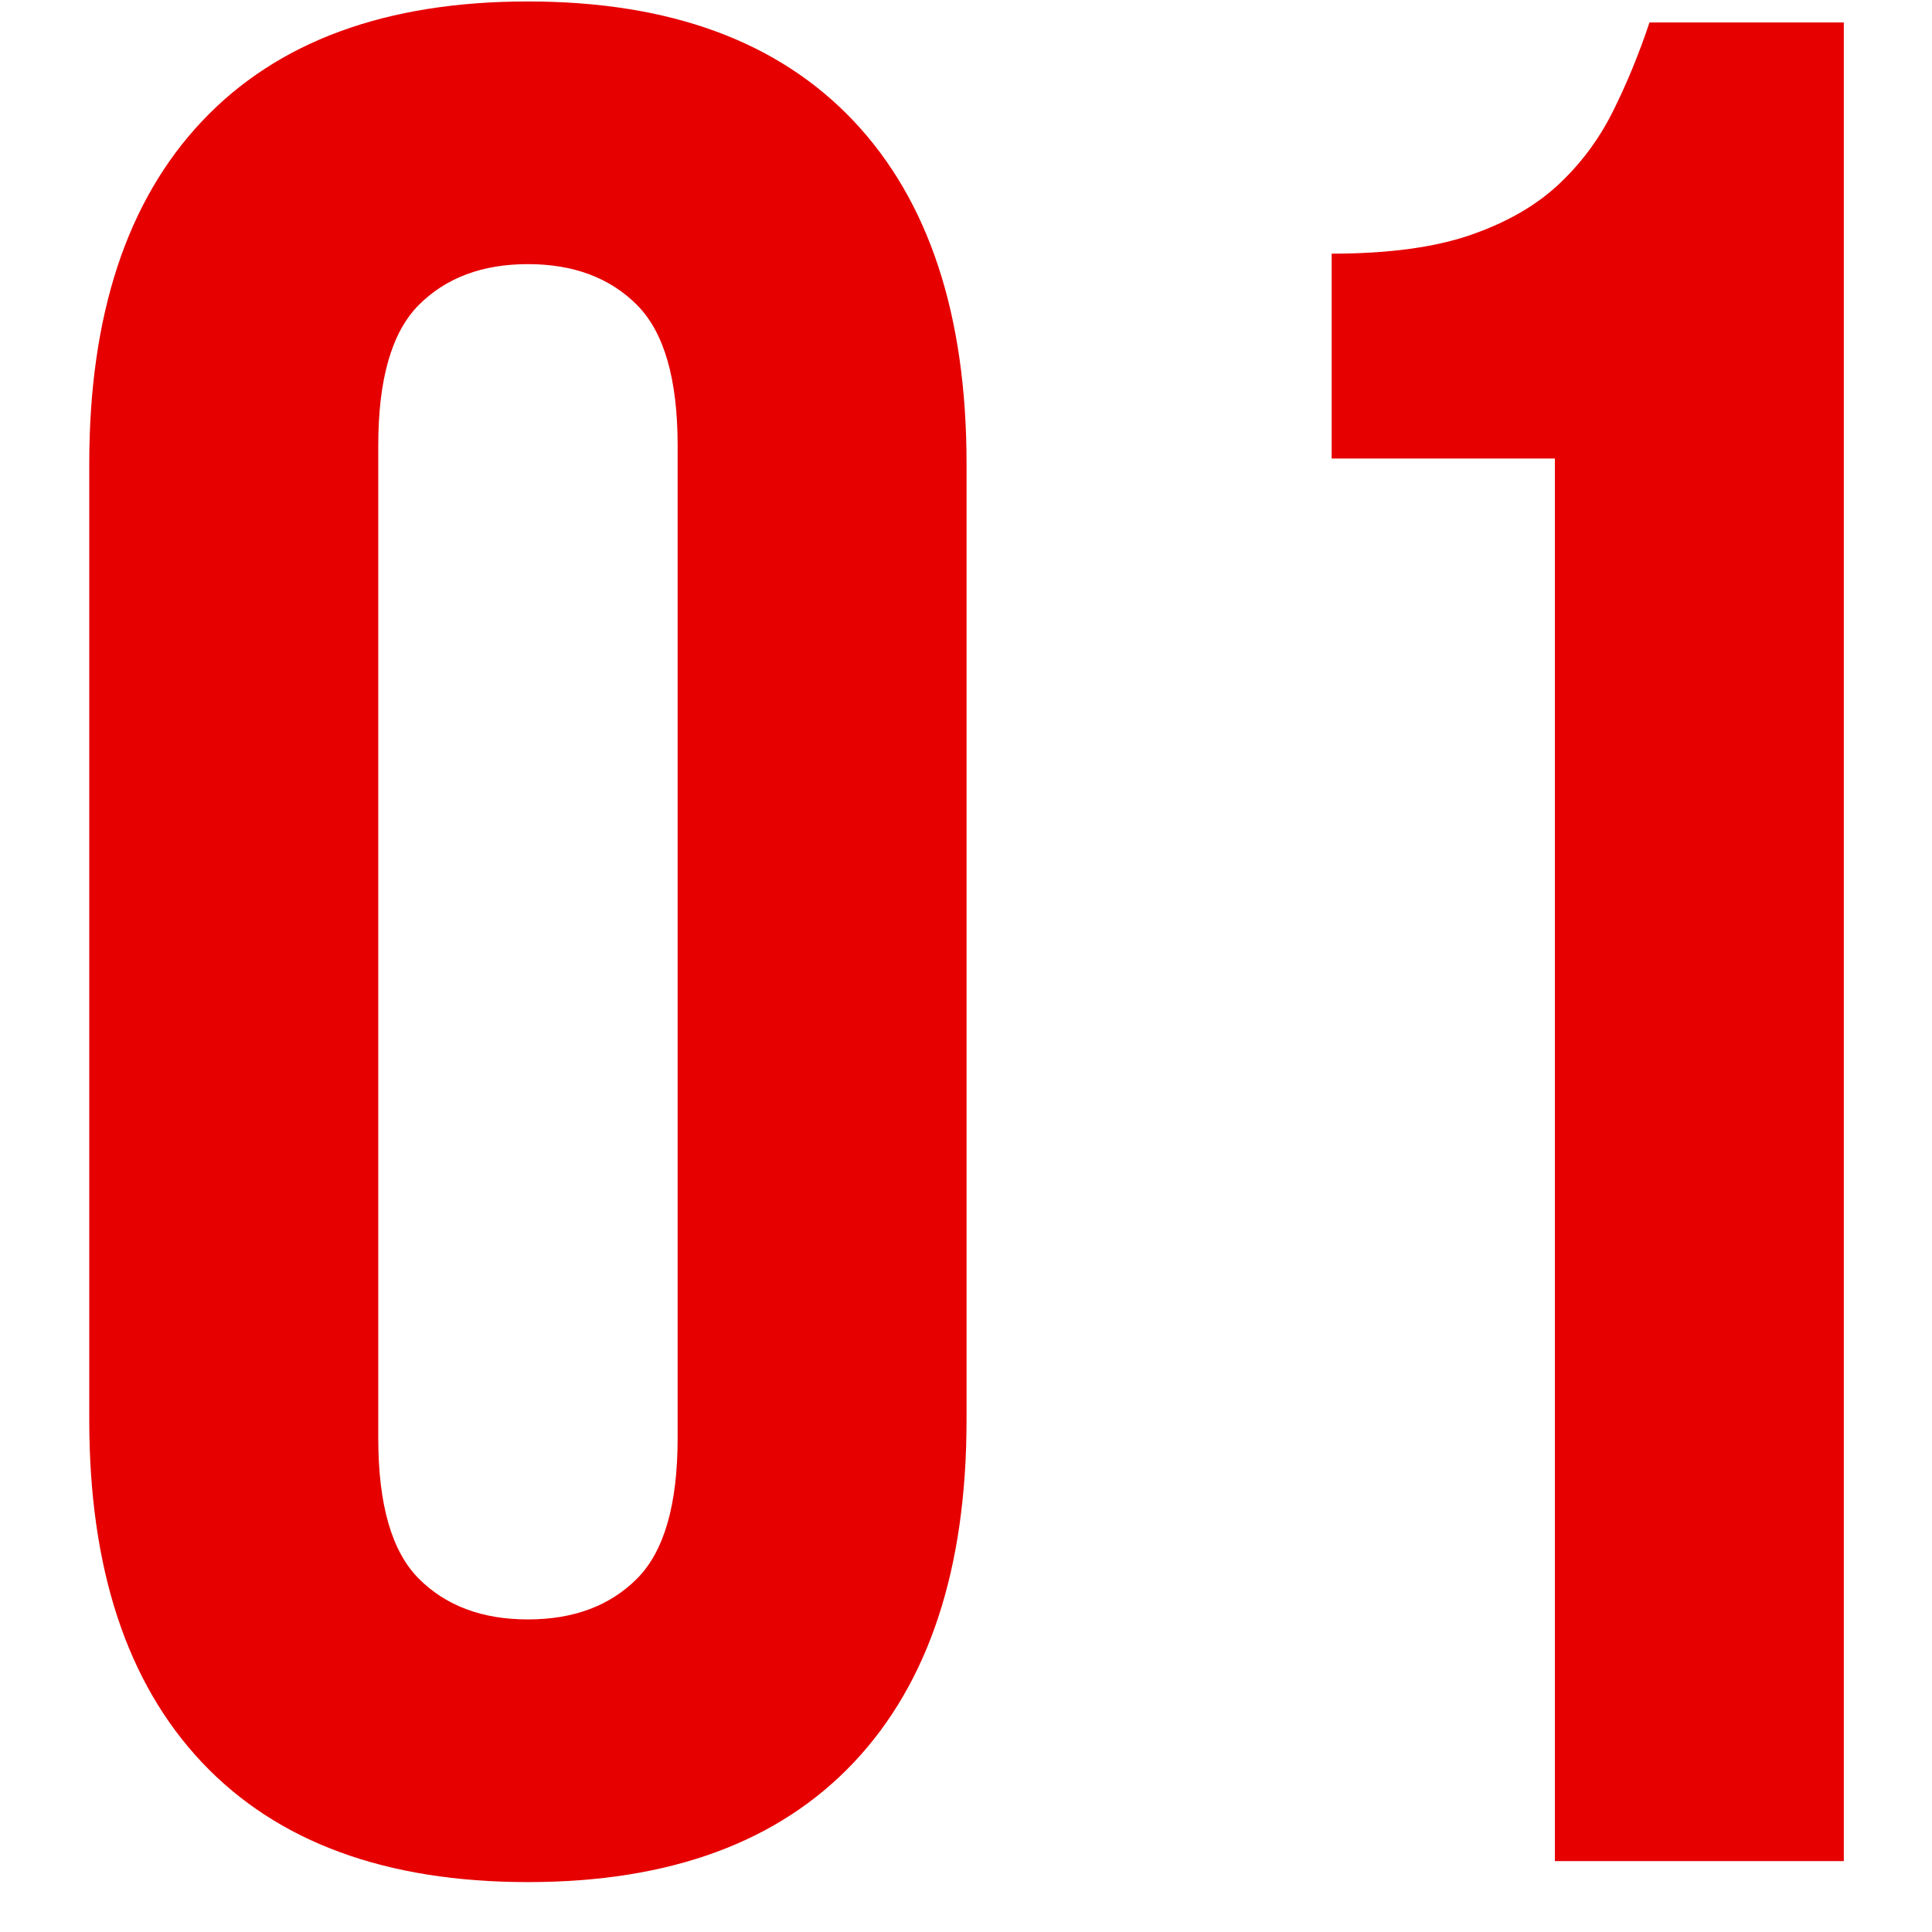
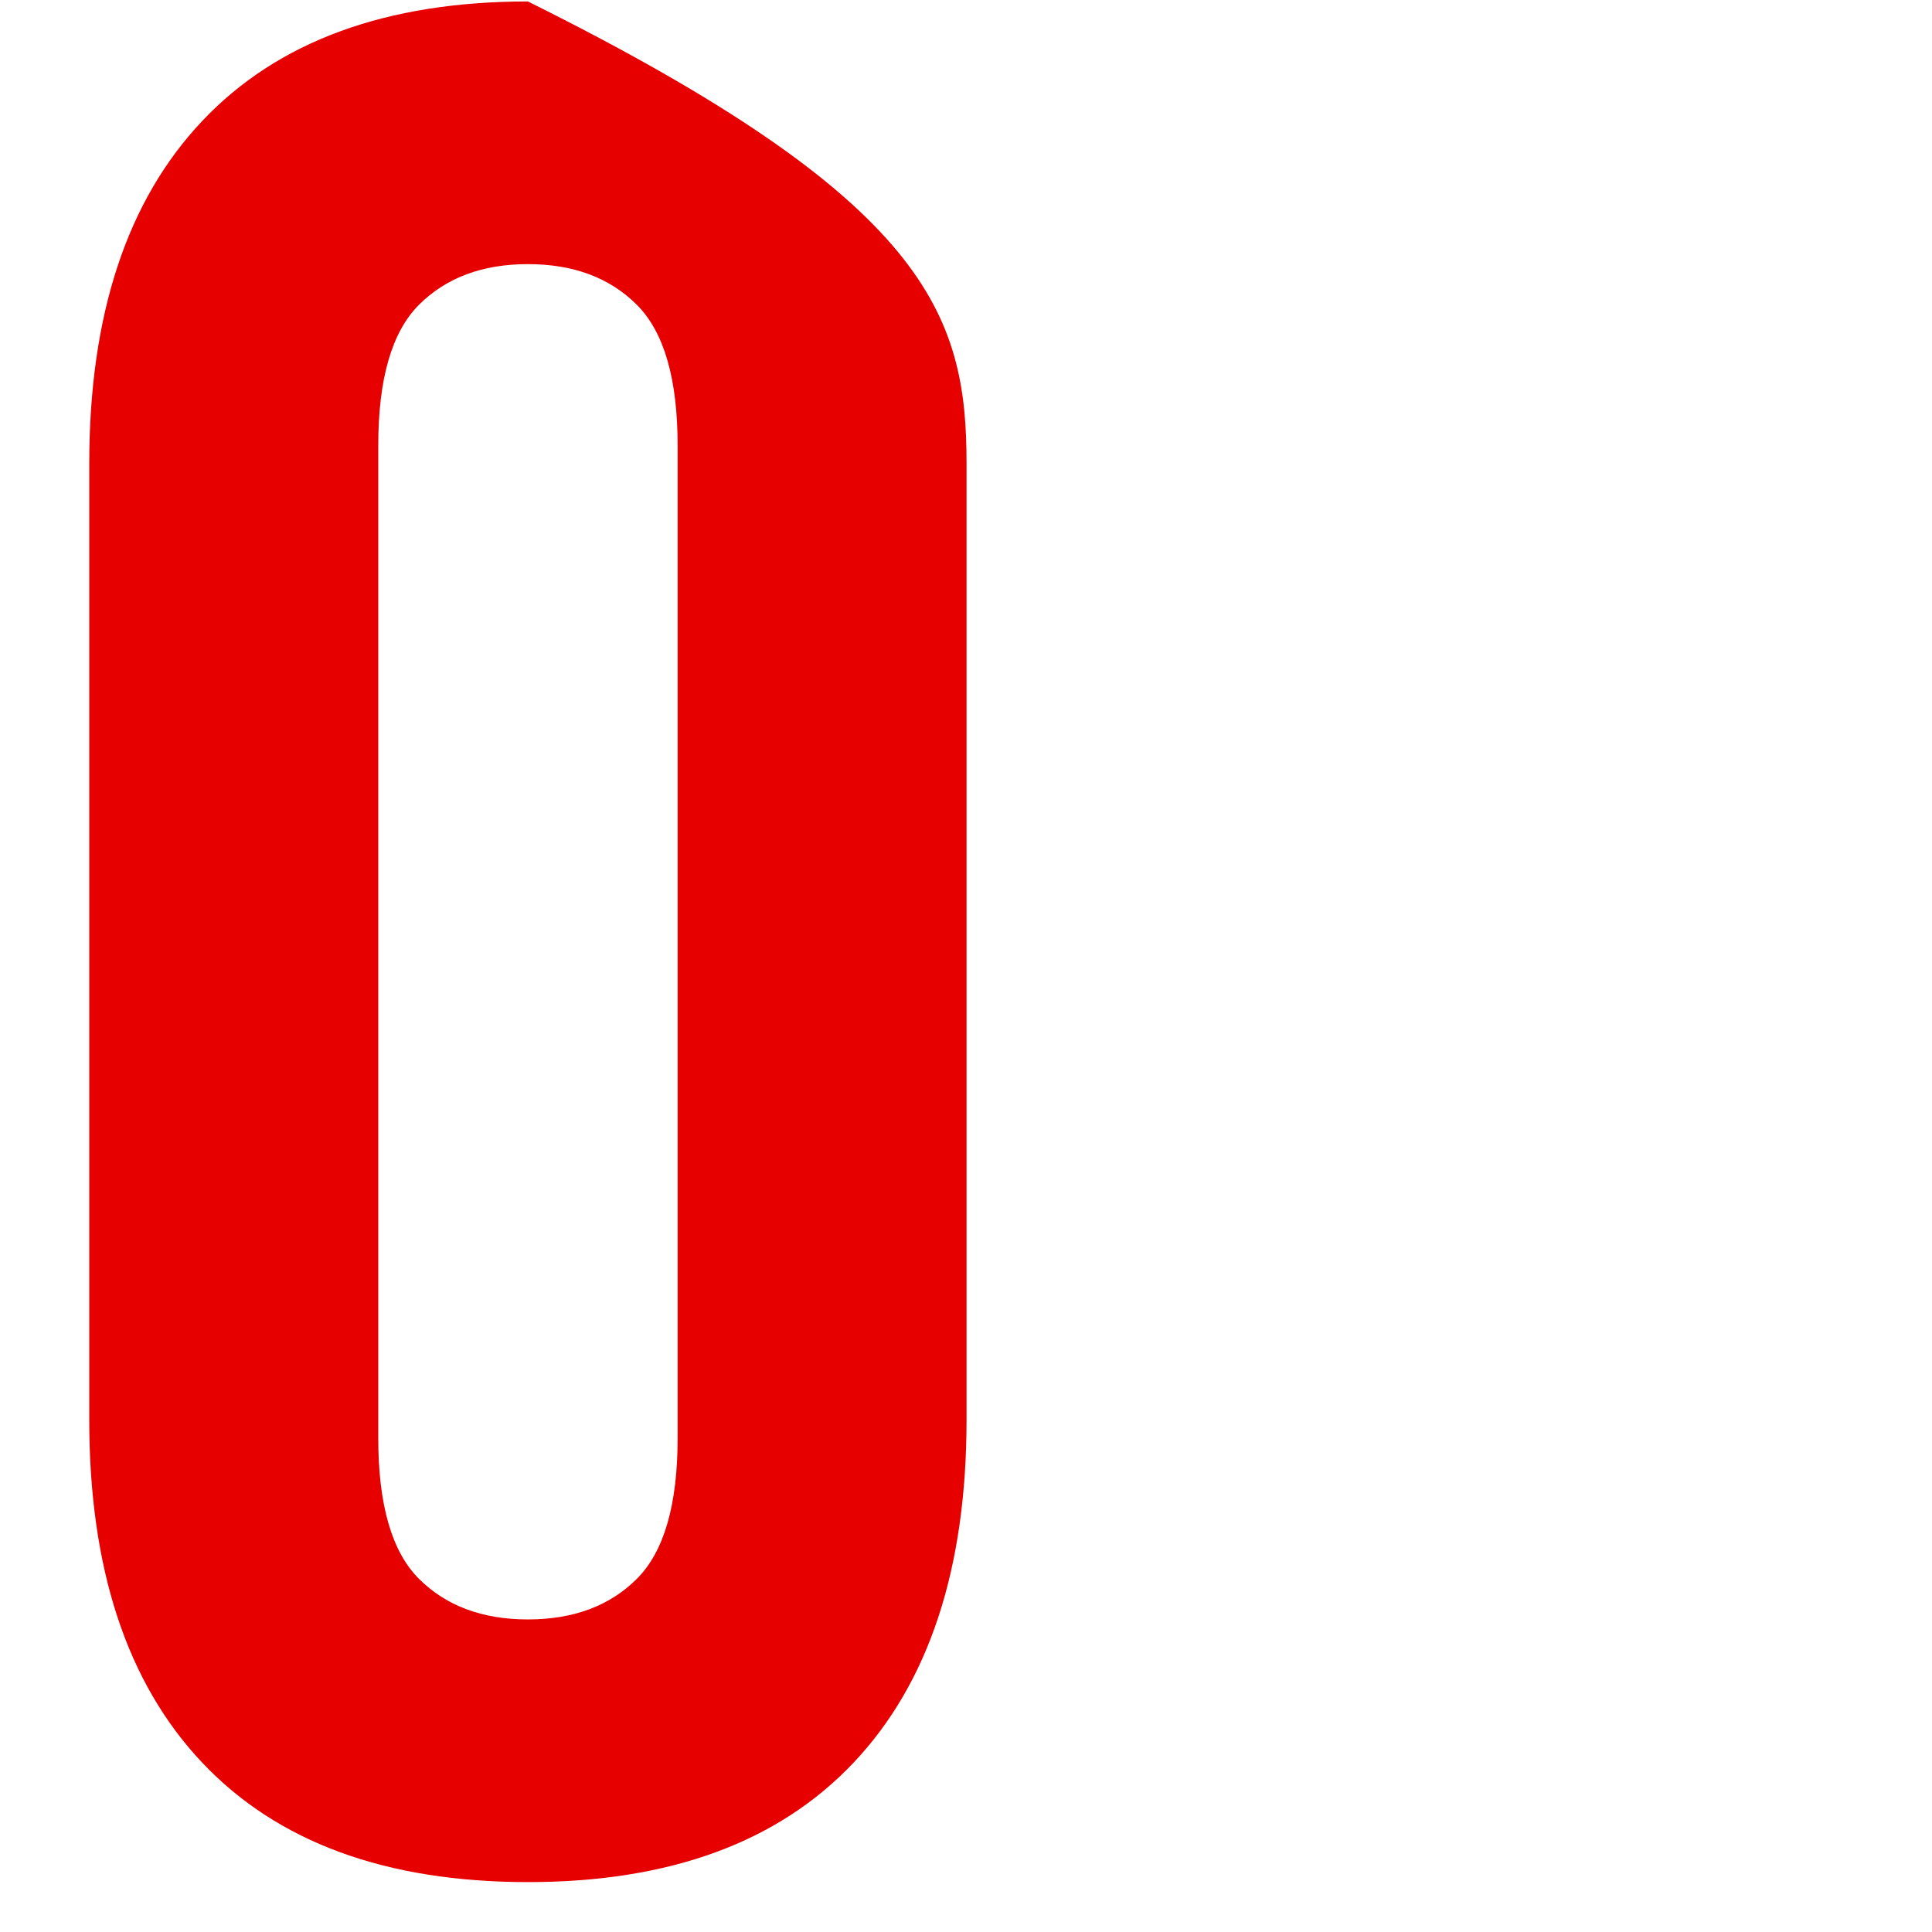
<svg xmlns="http://www.w3.org/2000/svg" width="500" zoomAndPan="magnify" viewBox="0 0 375 375" height="500" preserveAspectRatio="xMidYMid meet" version="1.0">
  <defs>
    <g />
  </defs>
  <g fill="#e60000" fill-opacity="1">
    <g transform="translate(1.528, 361.236)">
      <g>
-         <path d="M 71.891 -82.078 C 71.891 -69.16 74.52 -60.066 79.781 -54.797 C 85.051 -49.535 92.102 -46.906 100.938 -46.906 C 109.781 -46.906 116.832 -49.535 122.094 -54.797 C 127.363 -60.066 130 -69.16 130 -82.078 L 130 -274.781 C 130 -287.695 127.363 -296.789 122.094 -302.062 C 116.832 -307.332 109.781 -309.969 100.938 -309.969 C 92.102 -309.969 85.051 -307.332 79.781 -302.062 C 74.52 -296.789 71.891 -287.695 71.891 -274.781 Z M 15.797 -271.219 C 15.797 -300.102 23.102 -322.281 37.719 -337.75 C 52.332 -353.219 73.406 -360.953 100.938 -360.953 C 128.469 -360.953 149.539 -353.219 164.156 -337.75 C 178.77 -322.281 186.078 -300.102 186.078 -271.219 L 186.078 -85.656 C 186.078 -56.758 178.77 -34.578 164.156 -19.109 C 149.539 -3.648 128.469 4.078 100.938 4.078 C 73.406 4.078 52.332 -3.648 37.719 -19.109 C 23.102 -34.578 15.797 -56.758 15.797 -85.656 Z M 15.797 -271.219 " />
+         <path d="M 71.891 -82.078 C 71.891 -69.16 74.52 -60.066 79.781 -54.797 C 85.051 -49.535 92.102 -46.906 100.938 -46.906 C 109.781 -46.906 116.832 -49.535 122.094 -54.797 C 127.363 -60.066 130 -69.16 130 -82.078 L 130 -274.781 C 130 -287.695 127.363 -296.789 122.094 -302.062 C 116.832 -307.332 109.781 -309.969 100.938 -309.969 C 92.102 -309.969 85.051 -307.332 79.781 -302.062 C 74.52 -296.789 71.891 -287.695 71.891 -274.781 Z M 15.797 -271.219 C 15.797 -300.102 23.102 -322.281 37.719 -337.75 C 52.332 -353.219 73.406 -360.953 100.938 -360.953 C 178.77 -322.281 186.078 -300.102 186.078 -271.219 L 186.078 -85.656 C 186.078 -56.758 178.77 -34.578 164.156 -19.109 C 149.539 -3.648 128.469 4.078 100.938 4.078 C 73.406 4.078 52.332 -3.648 37.719 -19.109 C 23.102 -34.578 15.797 -56.758 15.797 -85.656 Z M 15.797 -271.219 " />
      </g>
    </g>
  </g>
  <g fill="#e60000" fill-opacity="1">
    <g transform="translate(203.414, 361.236)">
      <g>
-         <path d="M 55.062 -312 C 65.938 -312 74.859 -313.188 81.828 -315.562 C 88.797 -317.945 94.488 -321.176 98.906 -325.25 C 103.32 -329.332 106.891 -334.094 109.609 -339.531 C 112.328 -344.969 114.707 -350.75 116.75 -356.875 L 154.469 -356.875 L 154.469 0 L 98.391 0 L 98.391 -272.234 L 55.062 -272.234 Z M 55.062 -312 " />
-       </g>
+         </g>
    </g>
  </g>
</svg>